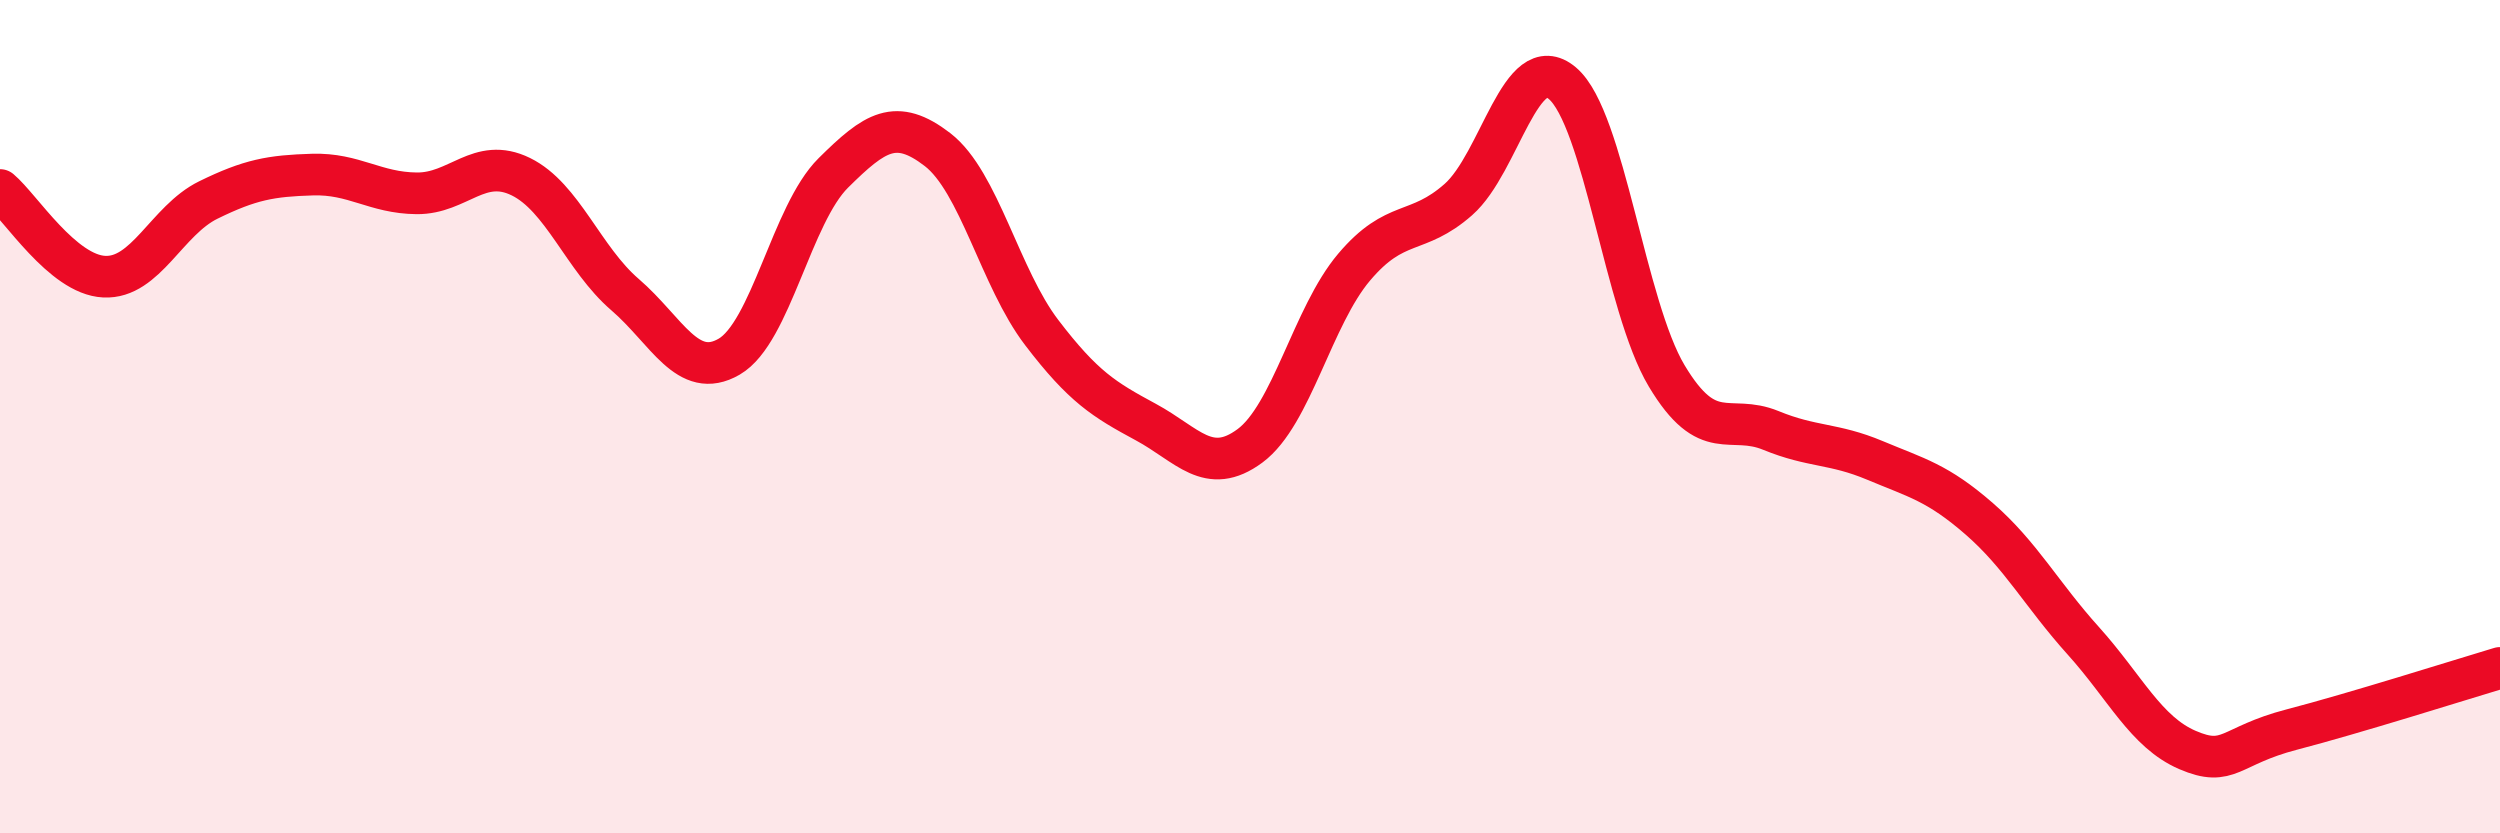
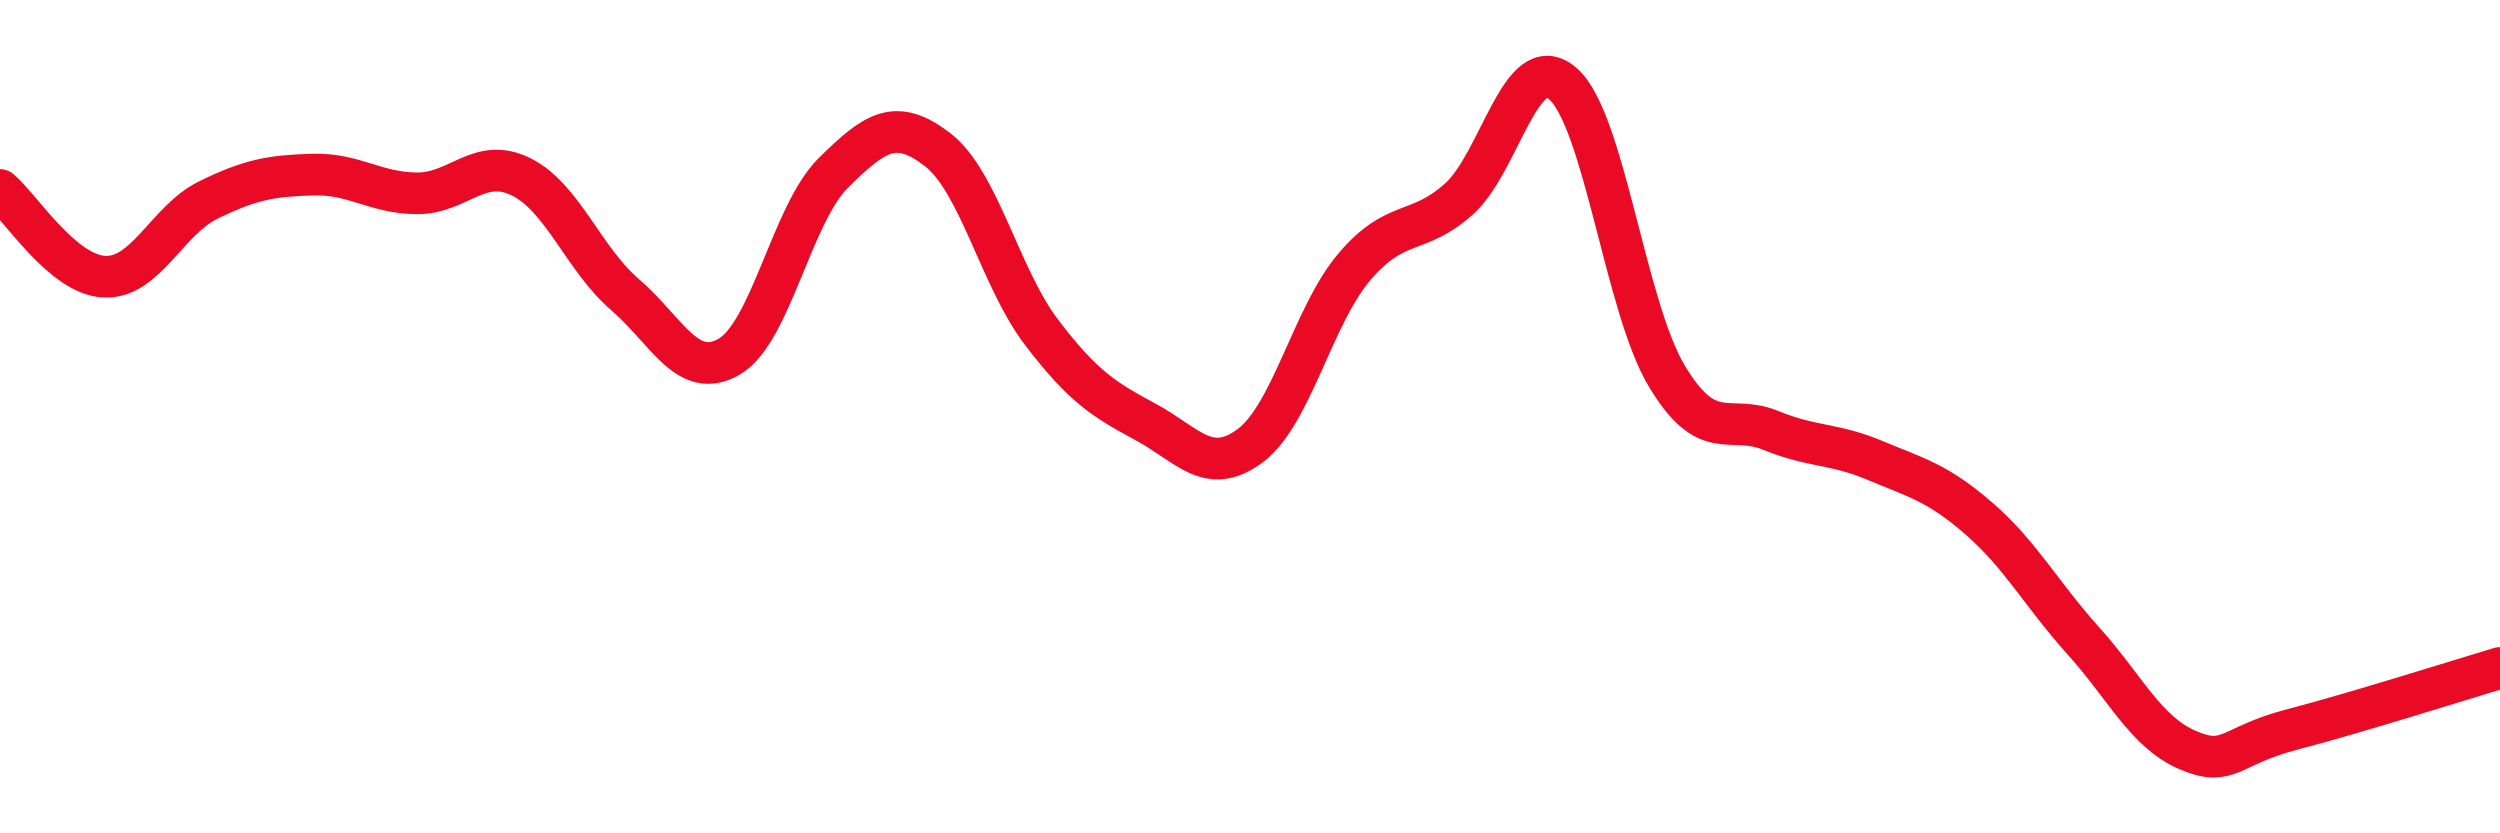
<svg xmlns="http://www.w3.org/2000/svg" width="60" height="20" viewBox="0 0 60 20">
-   <path d="M 0,4.56 C 0.5,4.98 1.5,6.59 2.5,6.64 C 3.5,6.69 4,5.29 5,4.8 C 6,4.31 6.5,4.22 7.5,4.19 C 8.5,4.16 9,4.63 10,4.64 C 11,4.65 11.5,3.75 12.5,4.24 C 13.5,4.73 14,6.21 15,7.07 C 16,7.93 16.5,9.14 17.5,8.56 C 18.5,7.98 19,5.14 20,4.15 C 21,3.16 21.5,2.82 22.5,3.59 C 23.5,4.36 24,6.67 25,7.98 C 26,9.29 26.5,9.59 27.5,10.13 C 28.5,10.67 29,11.44 30,10.7 C 31,9.96 31.5,7.59 32.5,6.41 C 33.5,5.23 34,5.67 35,4.79 C 36,3.91 36.5,1.15 37.5,2 C 38.5,2.85 39,7.35 40,9.02 C 41,10.69 41.5,9.92 42.5,10.33 C 43.5,10.74 44,10.63 45,11.05 C 46,11.47 46.5,11.58 47.5,12.45 C 48.5,13.32 49,14.27 50,15.38 C 51,16.49 51.5,17.57 52.5,18 C 53.5,18.43 53.5,17.9 55,17.51 C 56.5,17.12 59,16.33 60,16.03L60 20L0 20Z" fill="#EB0A25" opacity="0.1" stroke-linecap="round" stroke-linejoin="round" />
  <path d="M 0,4.56 C 0.5,4.98 1.5,6.59 2.5,6.64 C 3.5,6.69 4,5.29 5,4.8 C 6,4.31 6.5,4.22 7.5,4.19 C 8.5,4.16 9,4.63 10,4.64 C 11,4.65 11.5,3.75 12.5,4.24 C 13.5,4.73 14,6.21 15,7.07 C 16,7.93 16.5,9.14 17.5,8.56 C 18.5,7.98 19,5.14 20,4.15 C 21,3.16 21.5,2.82 22.5,3.59 C 23.5,4.36 24,6.67 25,7.98 C 26,9.29 26.5,9.59 27.5,10.13 C 28.5,10.67 29,11.44 30,10.7 C 31,9.96 31.5,7.59 32.5,6.41 C 33.5,5.23 34,5.67 35,4.79 C 36,3.91 36.5,1.15 37.5,2 C 38.5,2.85 39,7.35 40,9.02 C 41,10.69 41.5,9.92 42.5,10.33 C 43.5,10.74 44,10.63 45,11.05 C 46,11.47 46.5,11.58 47.5,12.45 C 48.5,13.32 49,14.27 50,15.38 C 51,16.49 51.5,17.57 52.5,18 C 53.5,18.43 53.5,17.9 55,17.51 C 56.5,17.12 59,16.33 60,16.03" stroke="#EB0A25" stroke-width="1" fill="none" stroke-linecap="round" stroke-linejoin="round" />
</svg>